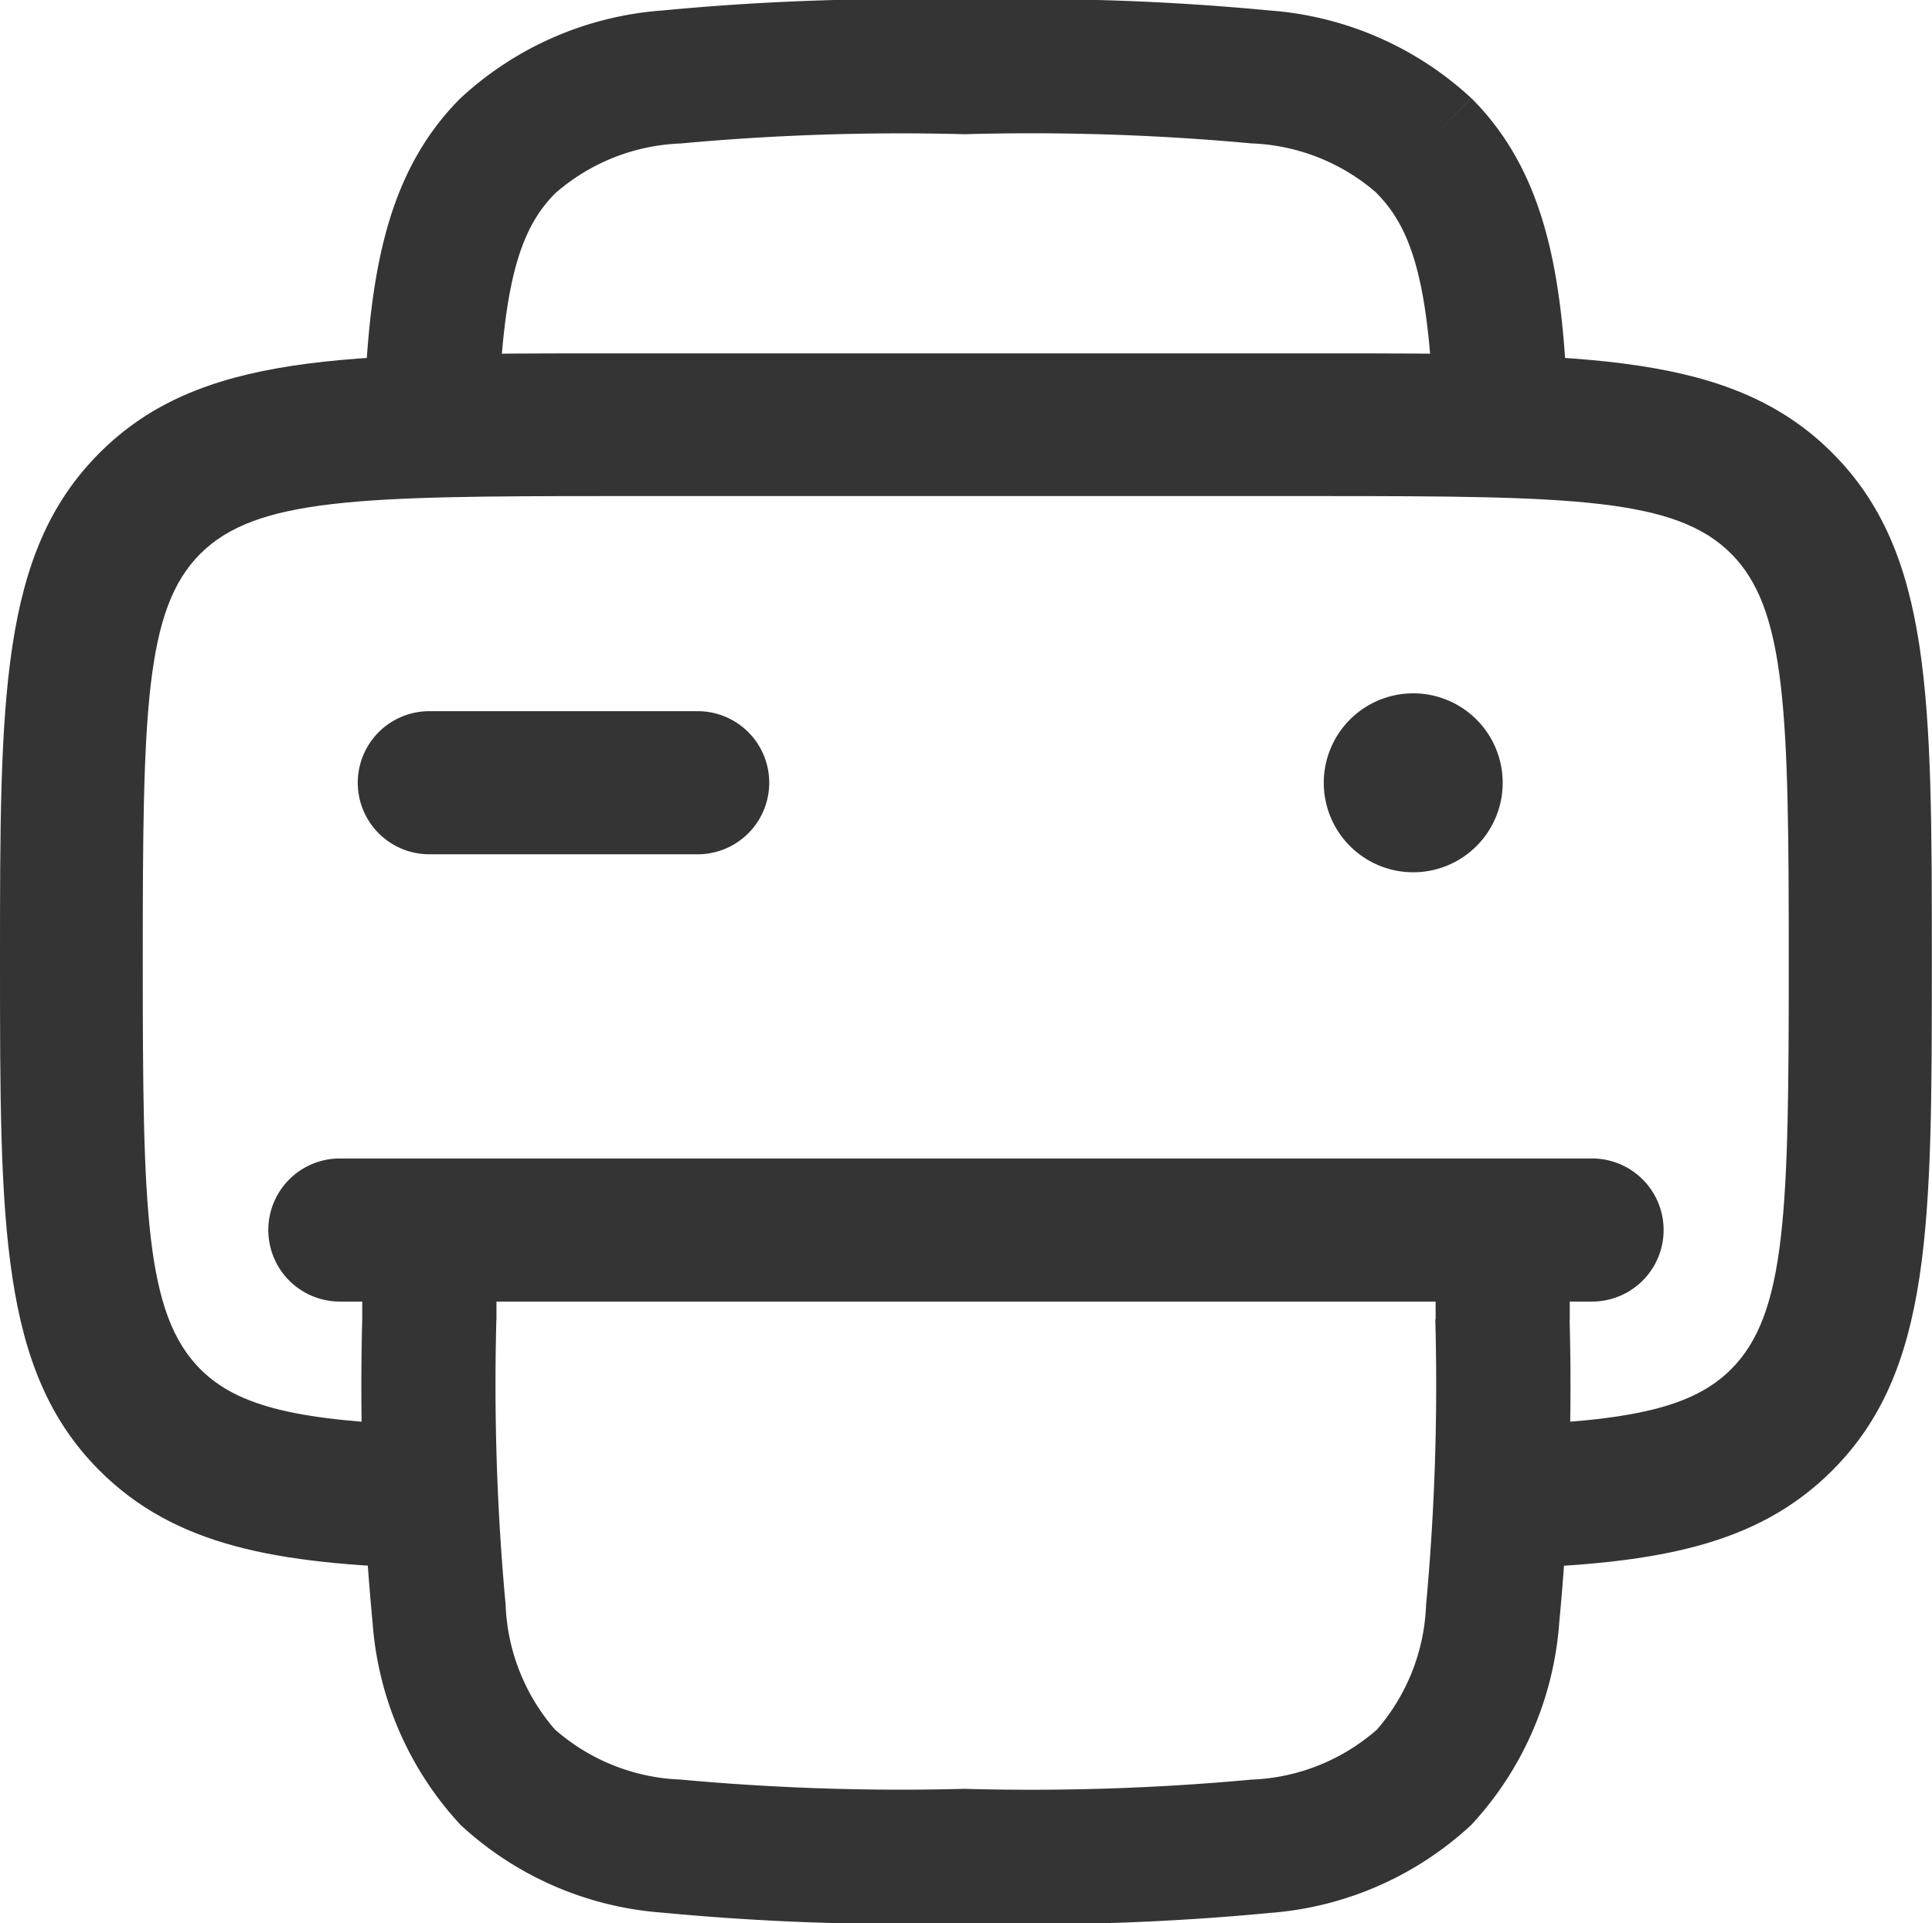
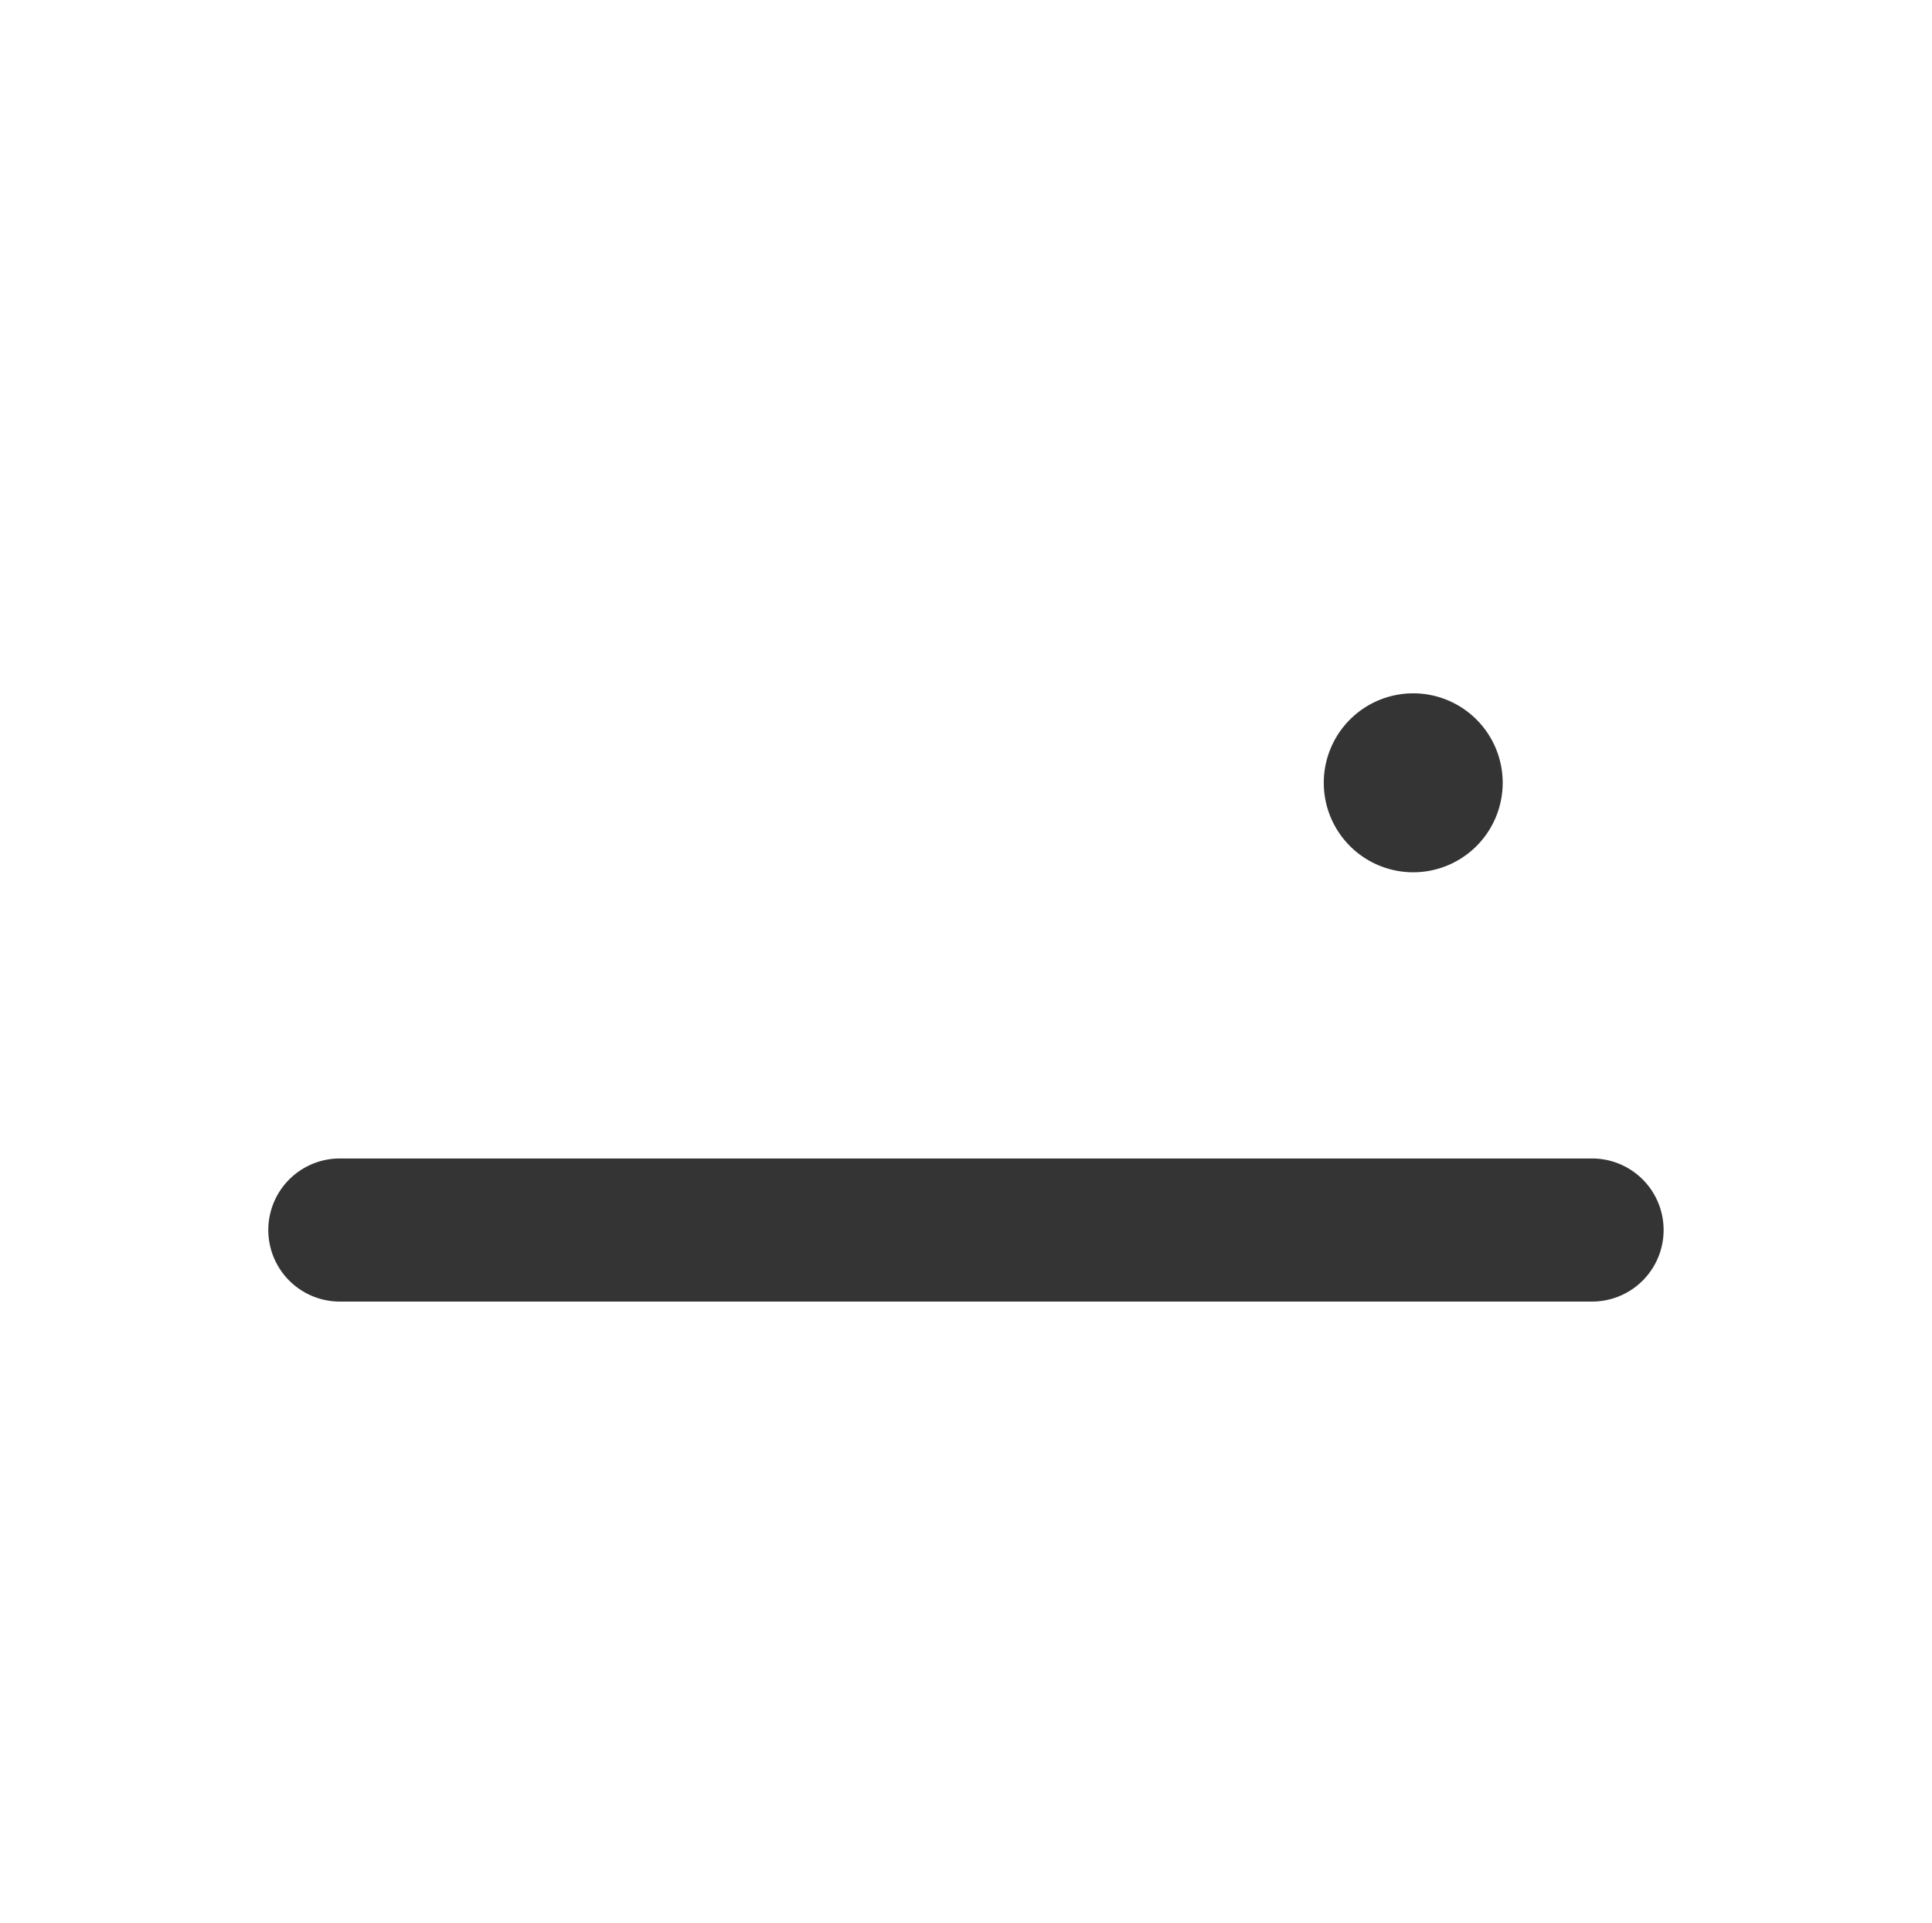
<svg xmlns="http://www.w3.org/2000/svg" width="25.116" height="25" viewBox="0 0 25.116 25">
  <g id="Printer-2--Streamline-Solar-Ar" transform="translate(-0.75 -0.781)">
-     <path id="Path_34075" data-name="Path 34075" d="M6.3,19.043c-1.95-.059-3.271-.286-4.259-1.274C.75,16.475.75,14.586.75,11.157s0-5.319,1.294-6.613S5.227,3.25,8.657,3.25h9.3c3.429,0,5.319,0,6.613,1.294s1.294,3.183,1.294,6.613,0,5.319-1.294,6.613c-.988.988-2.31,1.215-4.259,1.274l-.056-1.86c1.728-.052,2.513-.243,3-.73.721-.721.749-2.062.749-5.3s-.029-4.577-.749-5.3-2.062-.749-5.3-.749h-9.3c-3.235,0-4.577.029-5.3.749s-.749,2.062-.749,5.3.029,4.577.749,5.3c.487.487,1.272.677,3,.73Z" transform="translate(0 2.124)" fill="#343434" />
-     <path id="Path_34076" data-name="Path 34076" d="M7.669,7.61H4.18a.93.93,0,1,1,0-1.86H7.669a.93.93,0,1,1,0,1.86Z" transform="translate(2.151 4.275)" fill="#343434" />
    <path id="Path_34077" data-name="Path 34077" d="M19.834,10.735H3.555a.93.93,0,0,1,0-1.86H19.834a.93.93,0,0,1,0,1.86Z" transform="translate(1.613 6.964)" fill="#343434" />
-     <path id="Path_34078" data-name="Path 34078" d="M17.085,2.675l-.617.617Zm-11.91,0,.617.617Zm0,21.212.617-.617Zm13.8-7.118a.872.872,0,1,0-1.744,0Zm-13.953,0a.872.872,0,1,0-1.744,0Zm12.209,1.163a31.254,31.254,0,0,1-.12,3.712,2.622,2.622,0,0,1-.646,1.627L17.7,24.5a4.323,4.323,0,0,0,1.142-2.628,32.513,32.513,0,0,0,.135-3.944H17.235Zm-6.1,7.849a32.513,32.513,0,0,0,3.944-.135A4.323,4.323,0,0,0,17.7,24.5l-1.233-1.233a2.622,2.622,0,0,1-1.627.646,31.254,31.254,0,0,1-3.712.12v1.744Zm0-23.256a31.237,31.237,0,0,1,3.712.12,2.622,2.622,0,0,1,1.627.646L17.7,2.058A4.323,4.323,0,0,0,15.074.917,32.489,32.489,0,0,0,11.13.781V2.525Zm0-1.744A32.508,32.508,0,0,0,7.186.917,4.322,4.322,0,0,0,4.558,2.058L5.792,3.292a2.622,2.622,0,0,1,1.627-.646,31.21,31.21,0,0,1,3.711-.12V.781ZM3.281,17.932a32.51,32.51,0,0,0,.135,3.944A4.323,4.323,0,0,0,4.558,24.5l1.233-1.233a2.622,2.622,0,0,1-.646-1.627,31.235,31.235,0,0,1-.12-3.711Zm7.849,6.1a31.254,31.254,0,0,1-3.711-.12,2.622,2.622,0,0,1-1.627-.646L4.558,24.5a4.322,4.322,0,0,0,2.628,1.142,32.511,32.511,0,0,0,3.944.135V24.037ZM18.958,6.278c-.054-1.793-.243-3.206-1.257-4.22L16.468,3.292c.477.477.692,1.22.747,3.039l1.743-.053ZM5.045,6.331c.055-1.819.269-2.562.747-3.039L4.558,2.058C3.544,3.072,3.356,4.485,3.3,6.278l1.743.053Zm13.934,11.6V16.77H17.235v1.163Zm-13.953,0V16.77H3.281v1.163Z" transform="translate(2.178 0)" fill="#343434" />
    <path id="Path_34079" data-name="Path 34079" d="M10,6.788a1.163,1.163,0,1,0,1.163-1.163A1.163,1.163,0,0,0,10,6.788" transform="translate(7.959 4.168)" fill="#343434" />
  </g>
</svg>